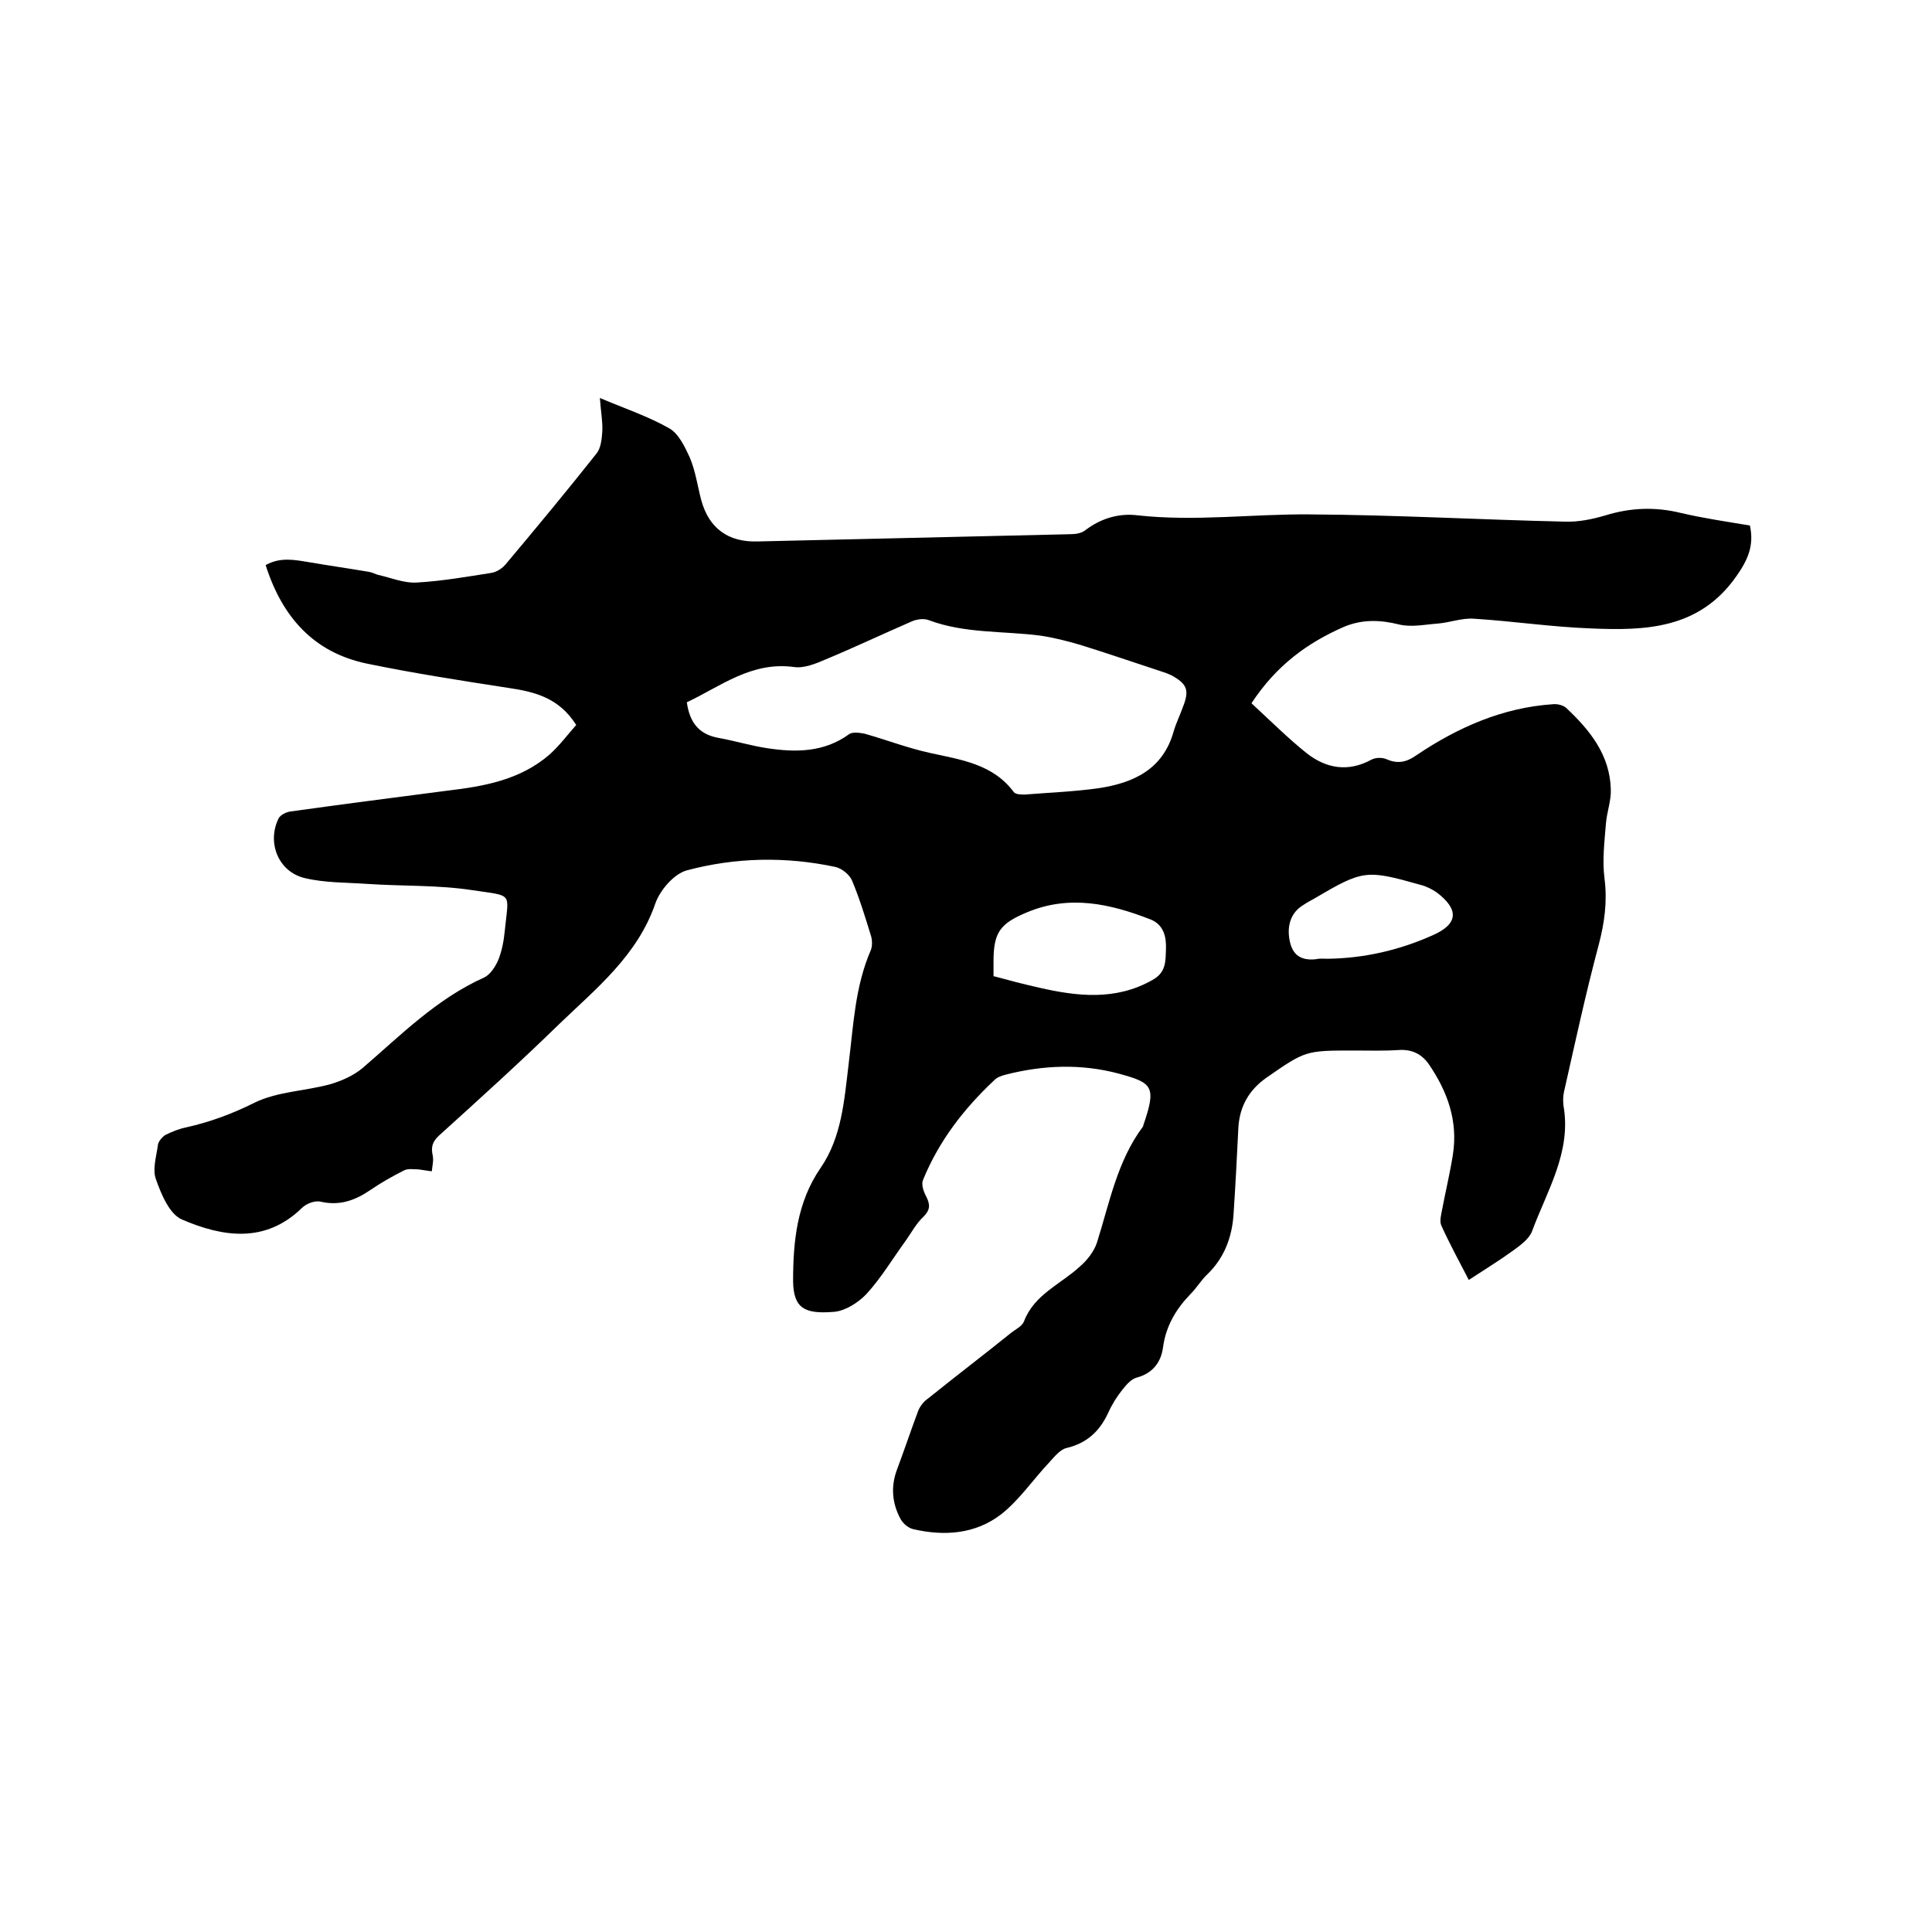
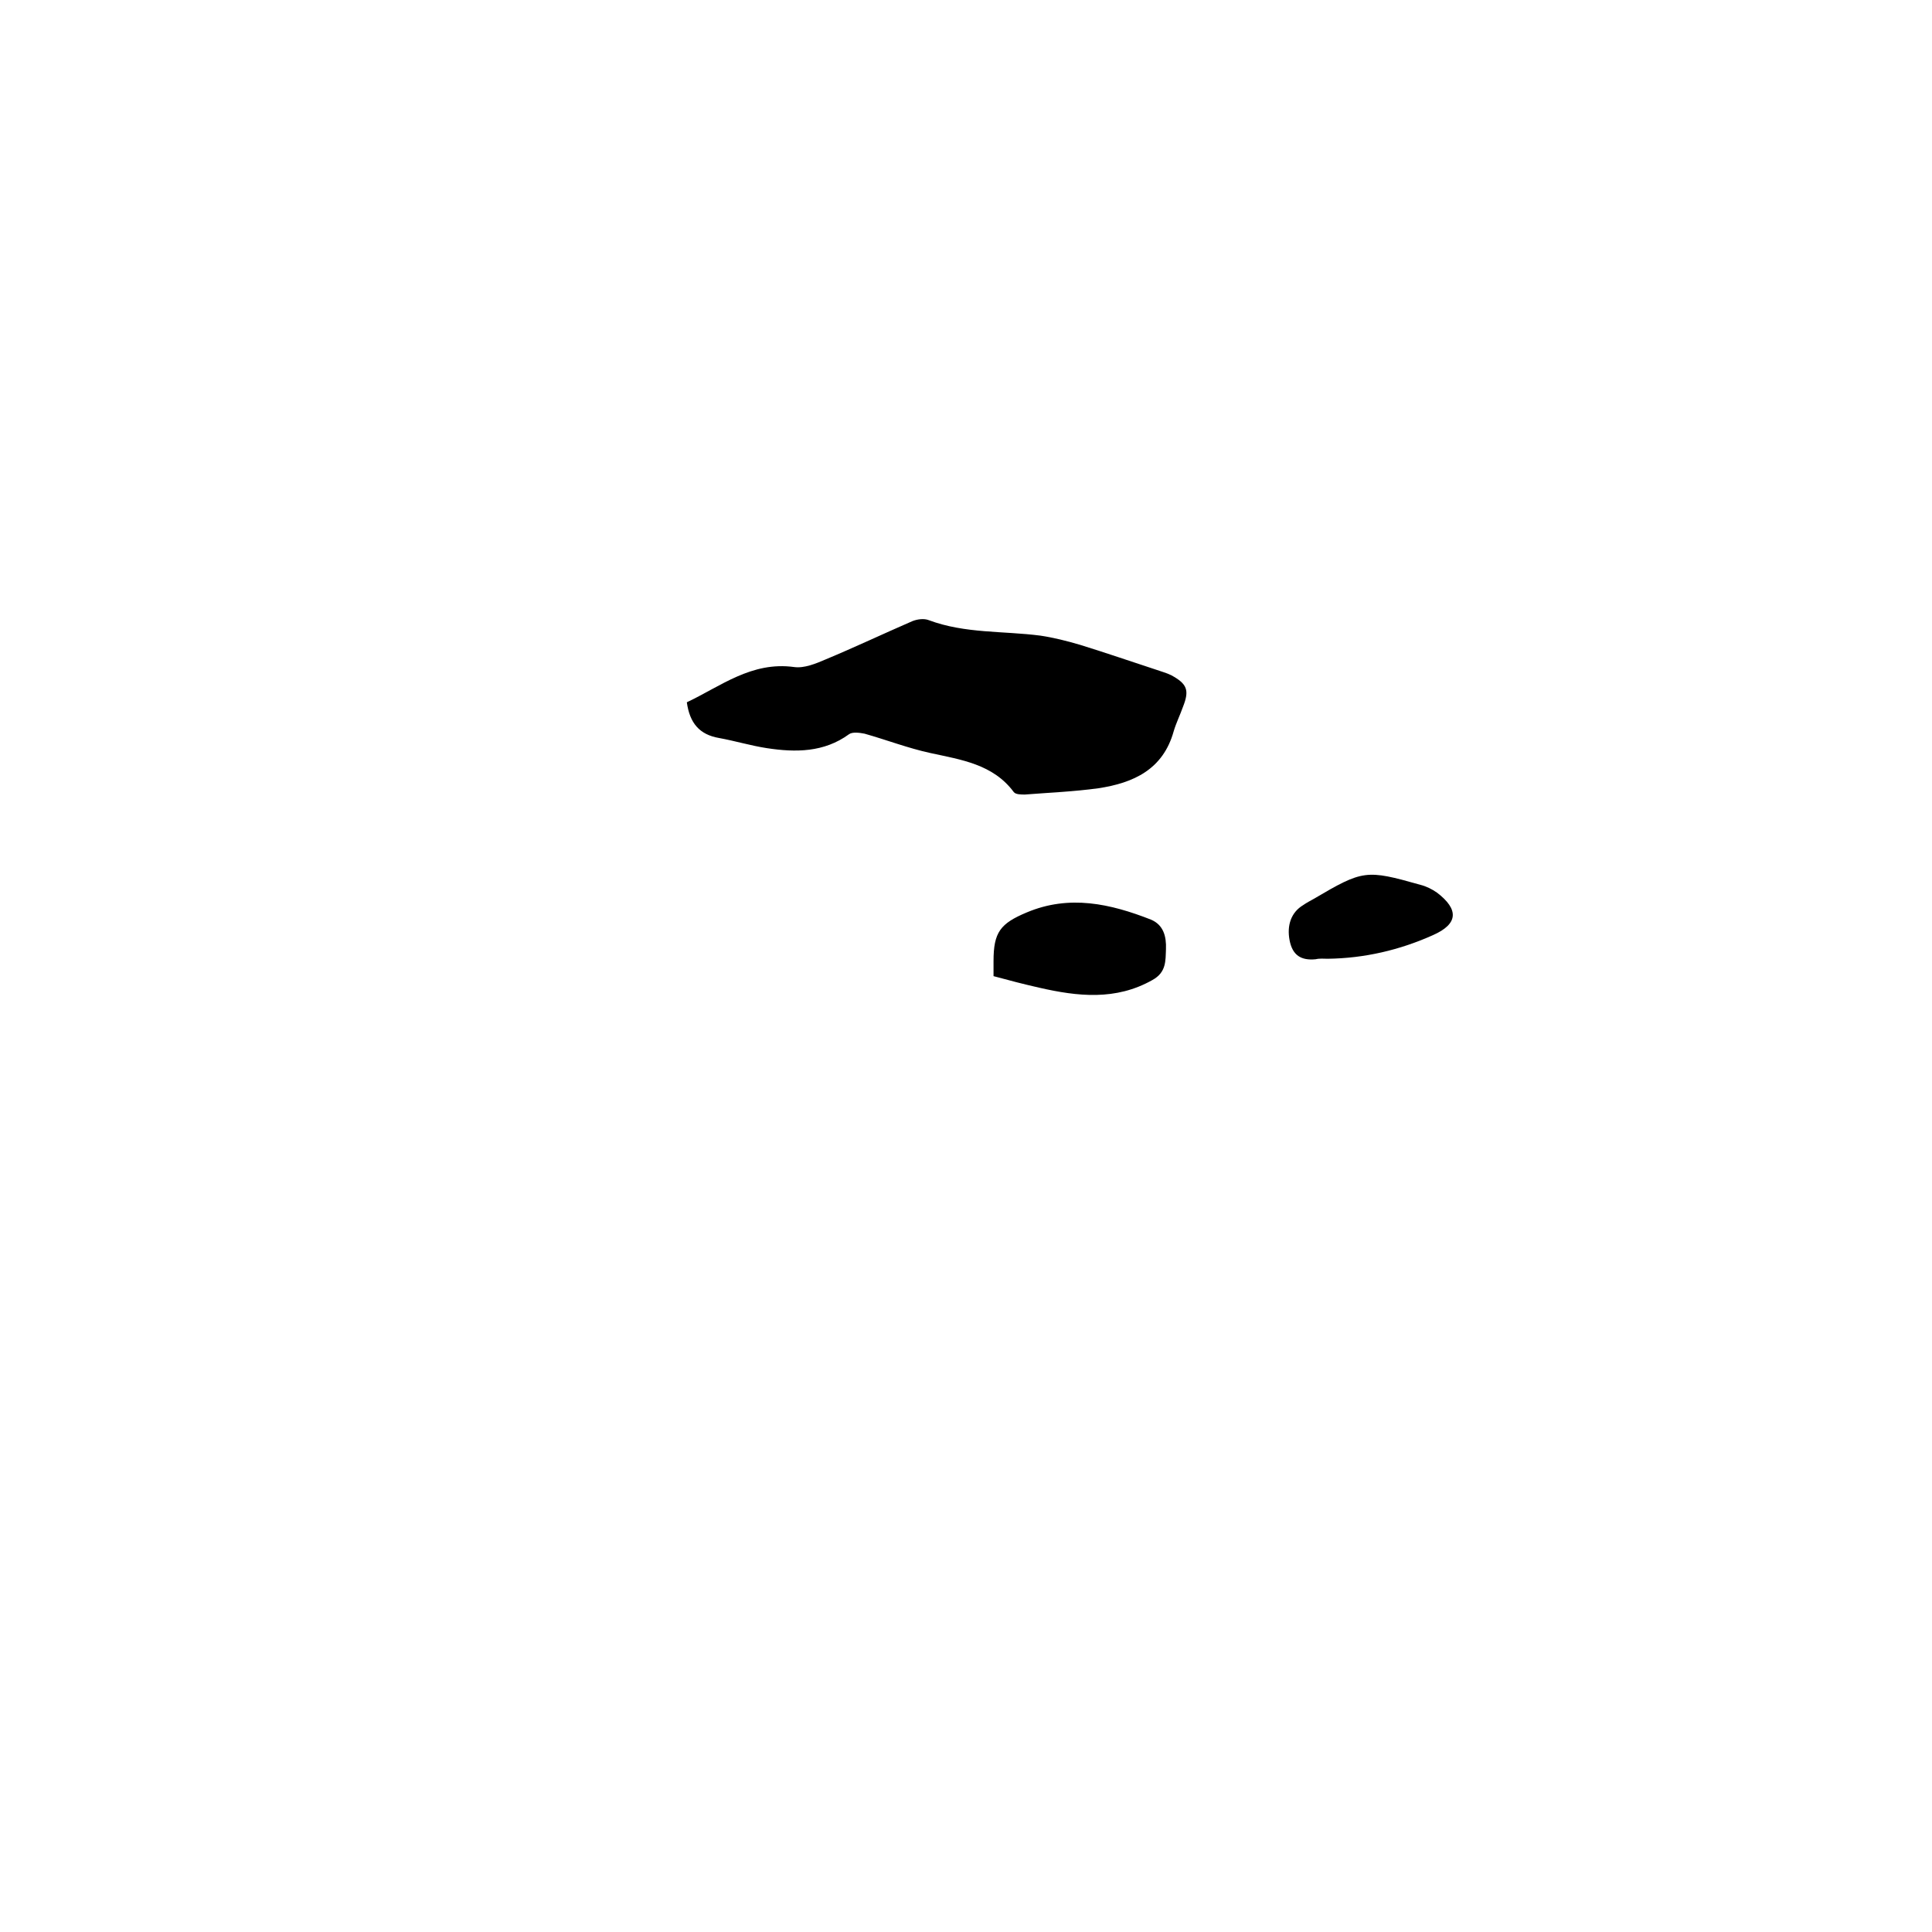
<svg xmlns="http://www.w3.org/2000/svg" enable-background="new 0 0 400 400" viewBox="0 0 400 400">
-   <path d="m119.3 150.1c-3.6-5.7-8.7-6.9-14.2-7.7-9.7-1.5-19.4-3-29.1-5-11.1-2.3-17.6-9.7-21-20.4 3-1.7 6-1.1 9-.6 4.1.7 8.3 1.3 12.4 2 .6.1 1.2.4 1.8.6 2.7.6 5.5 1.8 8.2 1.6 5.2-.3 10.3-1.2 15.4-2 1.1-.2 2.3-1 3-1.9 6.3-7.5 12.6-15.1 18.7-22.8.9-1.1 1.1-3 1.2-4.6.1-2-.3-4-.5-6.9 5.2 2.2 10 3.8 14.4 6.3 1.9 1.1 3.2 3.8 4.2 6 1.2 2.8 1.6 5.9 2.4 8.9 1.6 5.8 5.6 8.7 11.7 8.5 21.6-.5 43.2-1 64.7-1.5 1.1 0 2.4-.2 3.2-.9 3.2-2.4 6.9-3.5 10.8-3 11.9 1.3 23.7-.3 35.5-.2 17.6.1 35.3 1.1 52.9 1.5 2.8.1 5.7-.5 8.4-1.3 5.2-1.6 10.3-1.8 15.6-.5 4.7 1.1 9.5 1.8 14.3 2.6.9 4.1-.4 7.1-2.8 10.5-7.7 11-18.9 11.3-30.3 10.8-8-.3-16-1.5-24-2-2.5-.2-5 .8-7.5 1-2.7.2-5.5.8-8 .2-4-1-7.7-1.1-11.5.5-7.5 3.3-13.9 7.9-19.1 15.8 3.8 3.5 7.5 7.2 11.5 10.4 4 3.1 8.5 3.9 13.3 1.3.9-.5 2.3-.5 3.2-.1 2.3 1 4.1.6 6.1-.8 8.6-5.8 17.9-9.9 28.3-10.6.9-.1 2.2.2 2.8.8 4.9 4.6 9 9.7 9.2 16.8.1 2.3-.8 4.7-1 7-.3 3.8-.8 7.7-.3 11.5.6 4.8 0 9.1-1.2 13.7-2.7 10.1-4.9 20.3-7.2 30.5-.2.9-.2 1.9-.1 2.8 1.7 9.6-3.4 17.6-6.5 26-.6 1.6-2.4 2.9-3.9 4-2.9 2.1-6 4-9.2 6.1-1.9-3.7-4-7.5-5.7-11.3-.4-.9 0-2.3.2-3.4.7-3.7 1.6-7.4 2.2-11.2 1.1-7-1.1-13.1-5-18.8-1.5-2.1-3.5-3.1-6.3-2.9-3.1.2-6.1.1-9.2.1-10 0-10 0-18.2 5.7-3.5 2.5-5.4 5.8-5.7 10.1-.3 6-.6 12-1 18-.3 4.8-1.9 9.1-5.4 12.5-1.3 1.2-2.2 2.8-3.5 4.1-3 3.1-5.1 6.6-5.7 11-.4 3.1-2.1 5.4-5.4 6.3-1.2.3-2.2 1.5-3 2.5-1.2 1.5-2.2 3.1-3 4.9-1.8 3.8-4.4 6.2-8.6 7.2-1.3.3-2.5 1.8-3.5 2.9-3.4 3.6-6.2 7.8-10 10.8-5.3 4.1-11.7 4.6-18.2 3.1-1-.2-2.2-1.2-2.7-2.2-1.7-3.2-2-6.6-.7-10.1 1.5-4 2.9-8.2 4.4-12.2.4-1 1.2-2 2.1-2.6 5.7-4.6 11.5-9 17.2-13.6.9-.7 2.2-1.3 2.6-2.3 2.1-5.6 7.6-7.7 11.6-11.4 1.5-1.3 2.9-3.1 3.5-4.9 2.6-8.2 4.2-16.9 9.5-24 .1-.1.1-.2.1-.3 2.8-8.1 1.9-8.8-5-10.7-7.8-2.1-15.7-1.8-23.5.2-.8.2-1.7.5-2.3 1.1-6.3 5.9-11.5 12.6-14.8 20.7-.4.9.1 2.4.7 3.5.8 1.6.8 2.7-.6 4.1-1.5 1.4-2.5 3.3-3.7 5-2.7 3.7-5 7.6-8.1 11-1.7 1.8-4.4 3.5-6.7 3.7-6.1.5-8.4-.7-8.5-6.3 0-8.3.8-16.4 5.7-23.5 4.4-6.4 4.9-14.1 5.8-21.5 1-8 1.3-16 4.6-23.6.3-.8.3-1.9.1-2.7-1.2-3.9-2.4-7.9-4-11.7-.5-1.2-2.1-2.5-3.4-2.8-10.3-2.2-20.7-2-30.8.7-2.6.7-5.5 4-6.5 6.8-3.7 10.8-12.2 17.6-19.9 25-8.1 7.9-16.5 15.5-24.9 23.1-1.4 1.3-1.7 2.4-1.3 4.2.2 1-.1 2.1-.2 3.2-1-.1-1.9-.3-2.9-.4-.9 0-2-.2-2.8.2-2.4 1.2-4.7 2.5-6.9 4-3.2 2.2-6.4 3.4-10.4 2.5-1.2-.3-3 .4-3.9 1.3-7.6 7.4-16.4 6-24.8 2.4-2.6-1.1-4.3-5.2-5.4-8.3-.8-2.1.1-4.8.4-7.2.1-.7.9-1.6 1.5-2 1.4-.7 2.9-1.3 4.4-1.6 4.9-1.1 9.5-2.8 14.1-5.1 4.7-2.3 10.4-2.4 15.6-3.8 2.4-.7 4.9-1.8 6.8-3.4 7.9-6.8 15.3-14.3 25.1-18.7 1.3-.6 2.3-2.2 2.9-3.5.8-1.9 1.2-4.1 1.4-6.1.8-8.2 1.9-7.2-6.7-8.5-7.2-1.1-14.5-.8-21.8-1.3-4.3-.3-8.7-.2-12.9-1.2-5.5-1.3-7.9-7.4-5.4-12.4.4-.7 1.6-1.3 2.5-1.4 10.8-1.5 21.6-2.9 32.4-4.3 7.6-.9 15.1-2.2 21.2-7.5 2.2-2 3.8-4.2 5.5-6.1zm22.9-4.7c.6 4.3 2.6 6.7 6.7 7.4 3.3.6 6.6 1.6 9.9 2.1 5.9.9 11.8.9 17-2.9.7-.5 2.2-.3 3.2-.1 4.6 1.3 9 3 13.6 4 6.4 1.4 13 2.3 17.3 8.1.4.5 1.5.5 2.3.5 5.1-.4 10.1-.6 15.2-1.3 7.3-1.1 13.4-3.9 15.6-11.8.5-1.7 1.3-3.3 1.9-5 1.4-3.5.9-4.8-2.4-6.6-1-.5-2.2-.8-3.3-1.2-5.2-1.7-10.4-3.5-15.6-5.1-2.7-.8-5.5-1.5-8.2-1.9-7.7-1-15.6-.4-23.1-3.2-1-.4-2.4-.2-3.4.2-6 2.6-11.9 5.4-17.9 7.9-2.1.9-4.5 1.9-6.6 1.6-8.8-1.2-15.2 4-22.2 7.3zm63.5 56.7c3.3.9 6.4 1.7 9.5 2.4 7.9 1.8 15.8 2.7 23.4-1.6 2.9-1.6 2.7-4 2.8-6.4.1-2.6-.5-5-3.1-6.1-8.4-3.3-16.9-5.2-25.7-1.5-5.5 2.3-6.9 4.1-6.9 10.1zm69.2-3.6c7.6-.1 14.9-1.8 21.8-4.9 5.2-2.3 5.4-5.3.8-8.8-1-.7-2.2-1.3-3.4-1.6-11.3-3.2-11.9-3.1-22.1 2.9-.7.4-1.5.8-2.2 1.3-2.5 1.5-3.4 4.2-2.8 7.3s2.4 4.2 5.4 3.9c.8-.2 1.7-.1 2.5-.1z" />
+   <path d="m119.3 150.1zm22.9-4.7c.6 4.3 2.6 6.7 6.7 7.4 3.3.6 6.6 1.6 9.9 2.1 5.9.9 11.8.9 17-2.9.7-.5 2.2-.3 3.2-.1 4.6 1.3 9 3 13.6 4 6.4 1.4 13 2.3 17.3 8.1.4.5 1.5.5 2.3.5 5.1-.4 10.1-.6 15.2-1.3 7.3-1.1 13.4-3.9 15.6-11.8.5-1.7 1.3-3.3 1.9-5 1.4-3.5.9-4.8-2.4-6.6-1-.5-2.2-.8-3.3-1.2-5.2-1.7-10.4-3.5-15.6-5.1-2.7-.8-5.5-1.5-8.2-1.9-7.7-1-15.6-.4-23.1-3.2-1-.4-2.4-.2-3.4.2-6 2.6-11.9 5.4-17.9 7.9-2.1.9-4.5 1.9-6.6 1.6-8.8-1.2-15.2 4-22.2 7.3zm63.5 56.7c3.3.9 6.4 1.7 9.5 2.4 7.9 1.8 15.8 2.7 23.4-1.6 2.9-1.6 2.7-4 2.8-6.4.1-2.6-.5-5-3.1-6.1-8.4-3.3-16.9-5.2-25.7-1.5-5.5 2.3-6.9 4.1-6.9 10.1zm69.2-3.6c7.6-.1 14.9-1.8 21.8-4.9 5.2-2.3 5.4-5.3.8-8.8-1-.7-2.2-1.3-3.4-1.6-11.3-3.2-11.9-3.1-22.1 2.9-.7.4-1.5.8-2.2 1.3-2.5 1.5-3.4 4.2-2.8 7.3s2.4 4.2 5.4 3.9c.8-.2 1.7-.1 2.5-.1z" />
</svg>